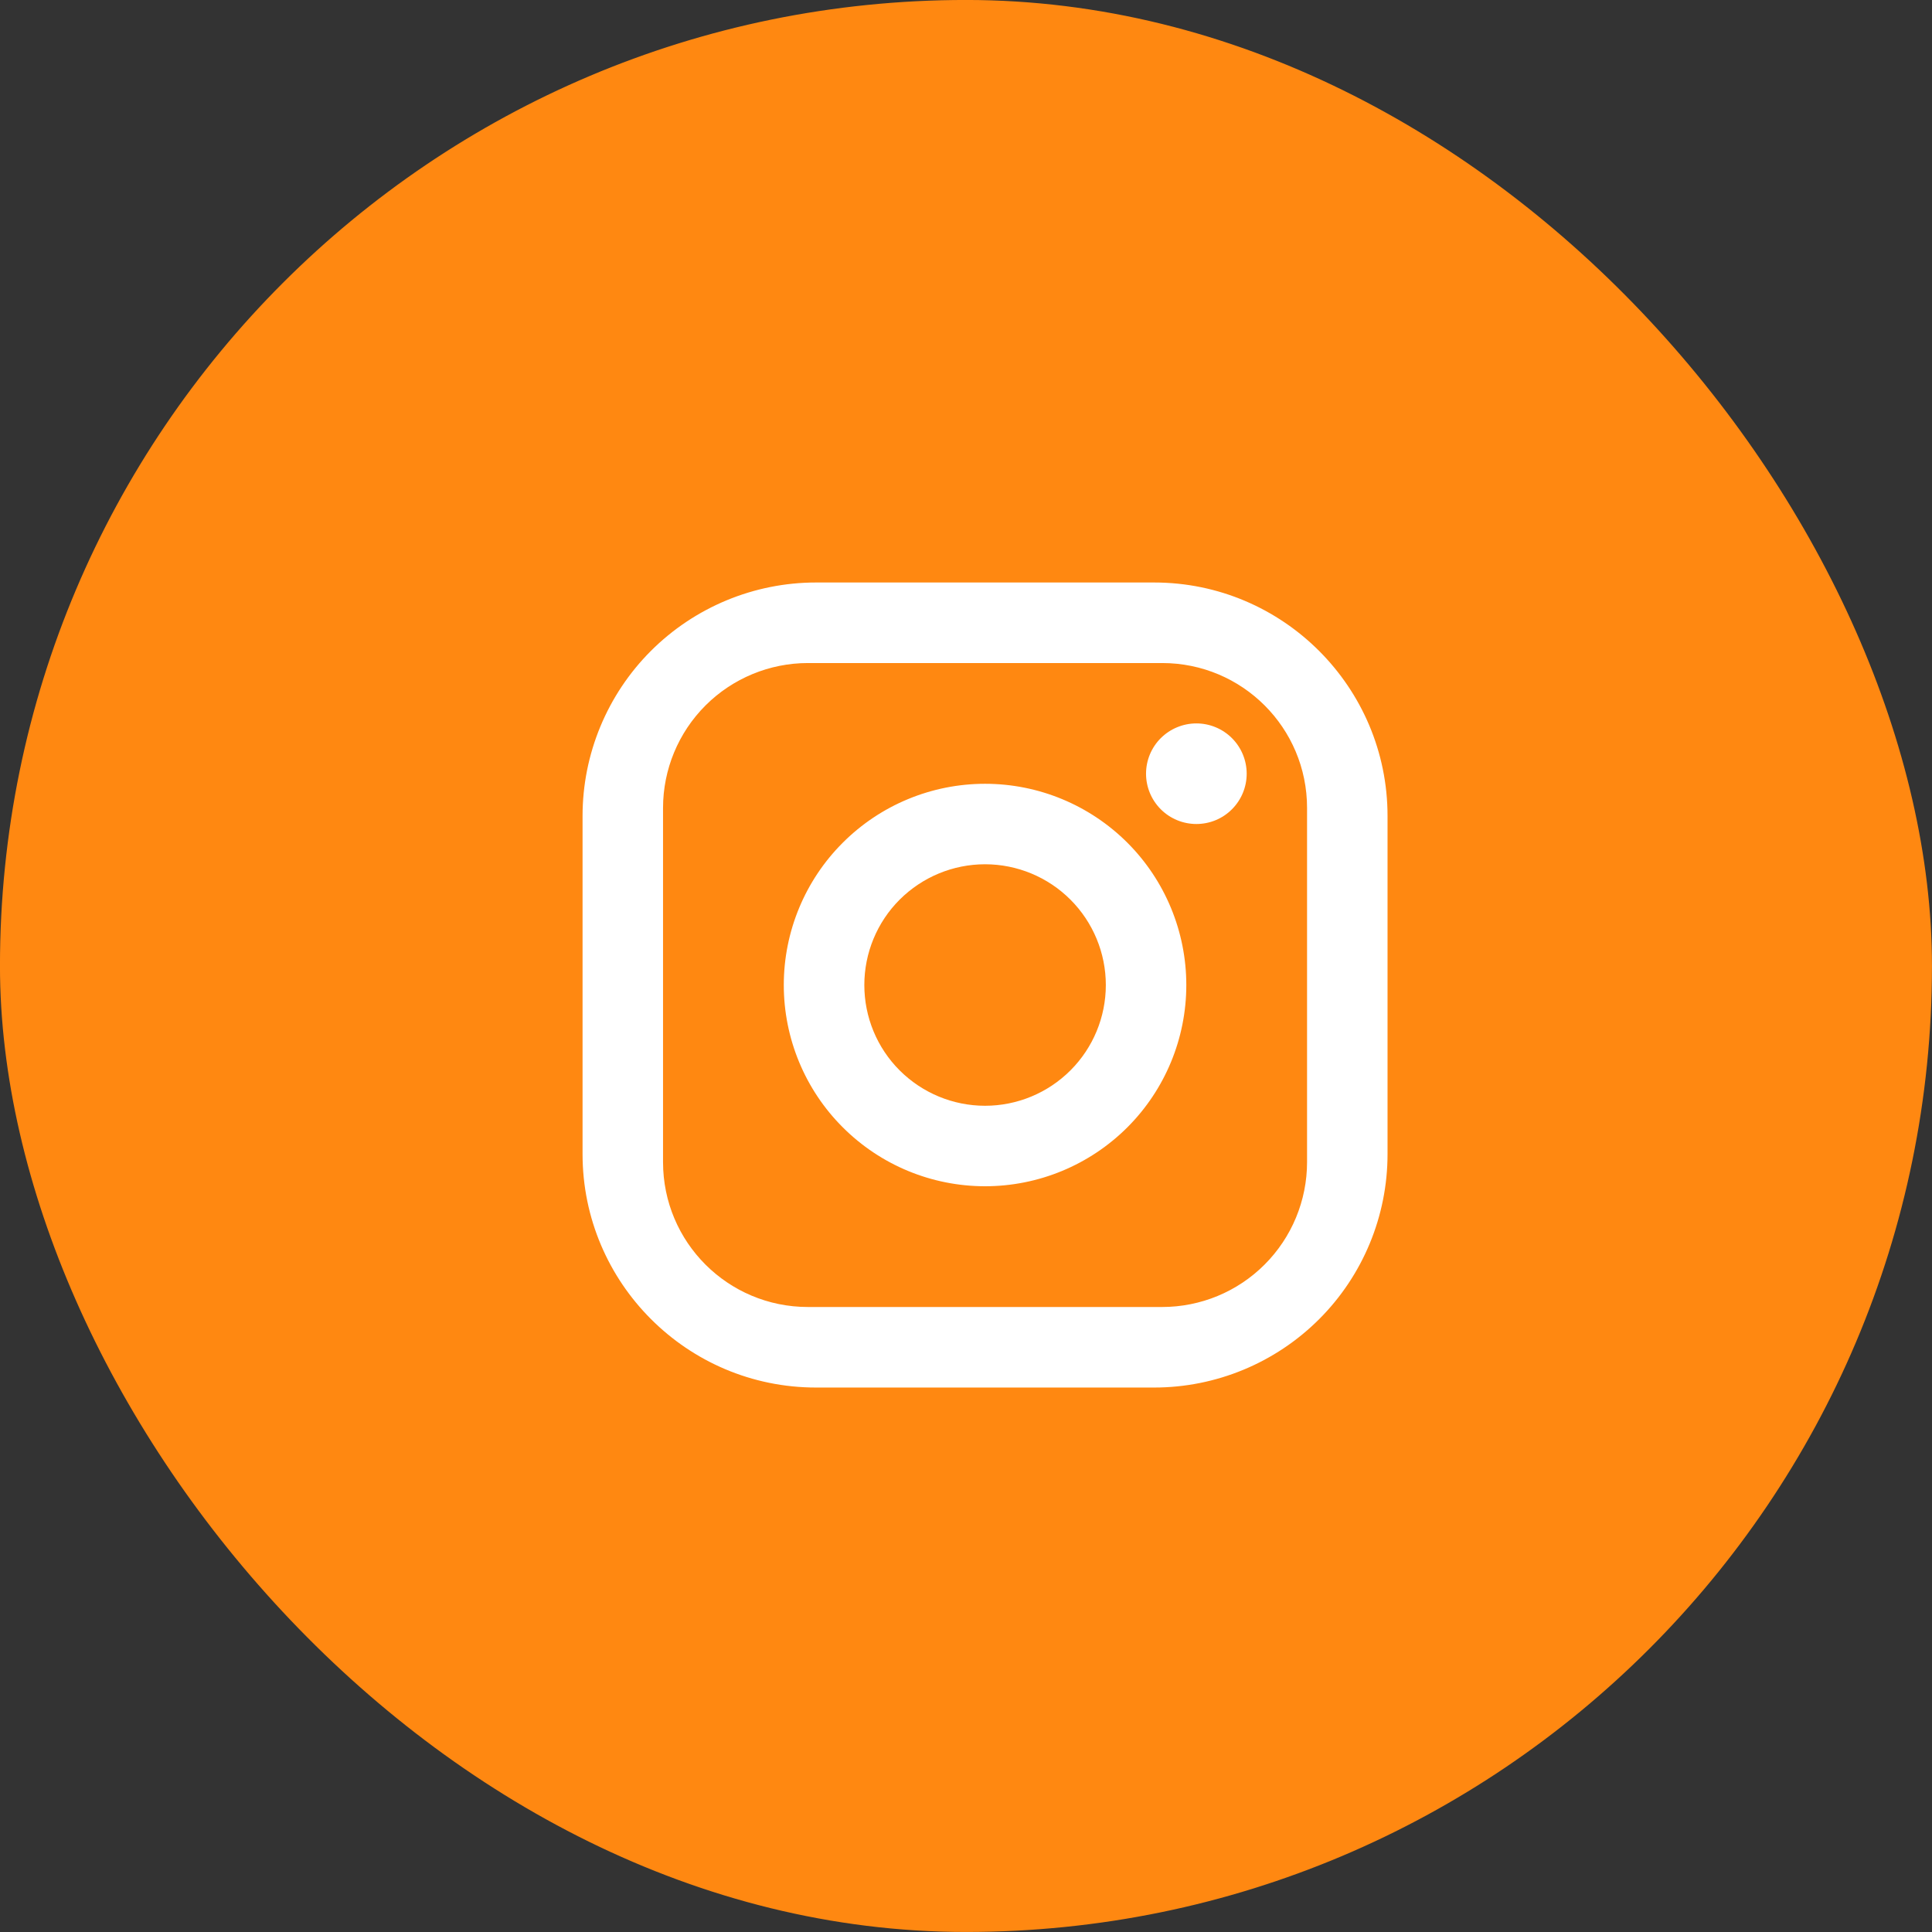
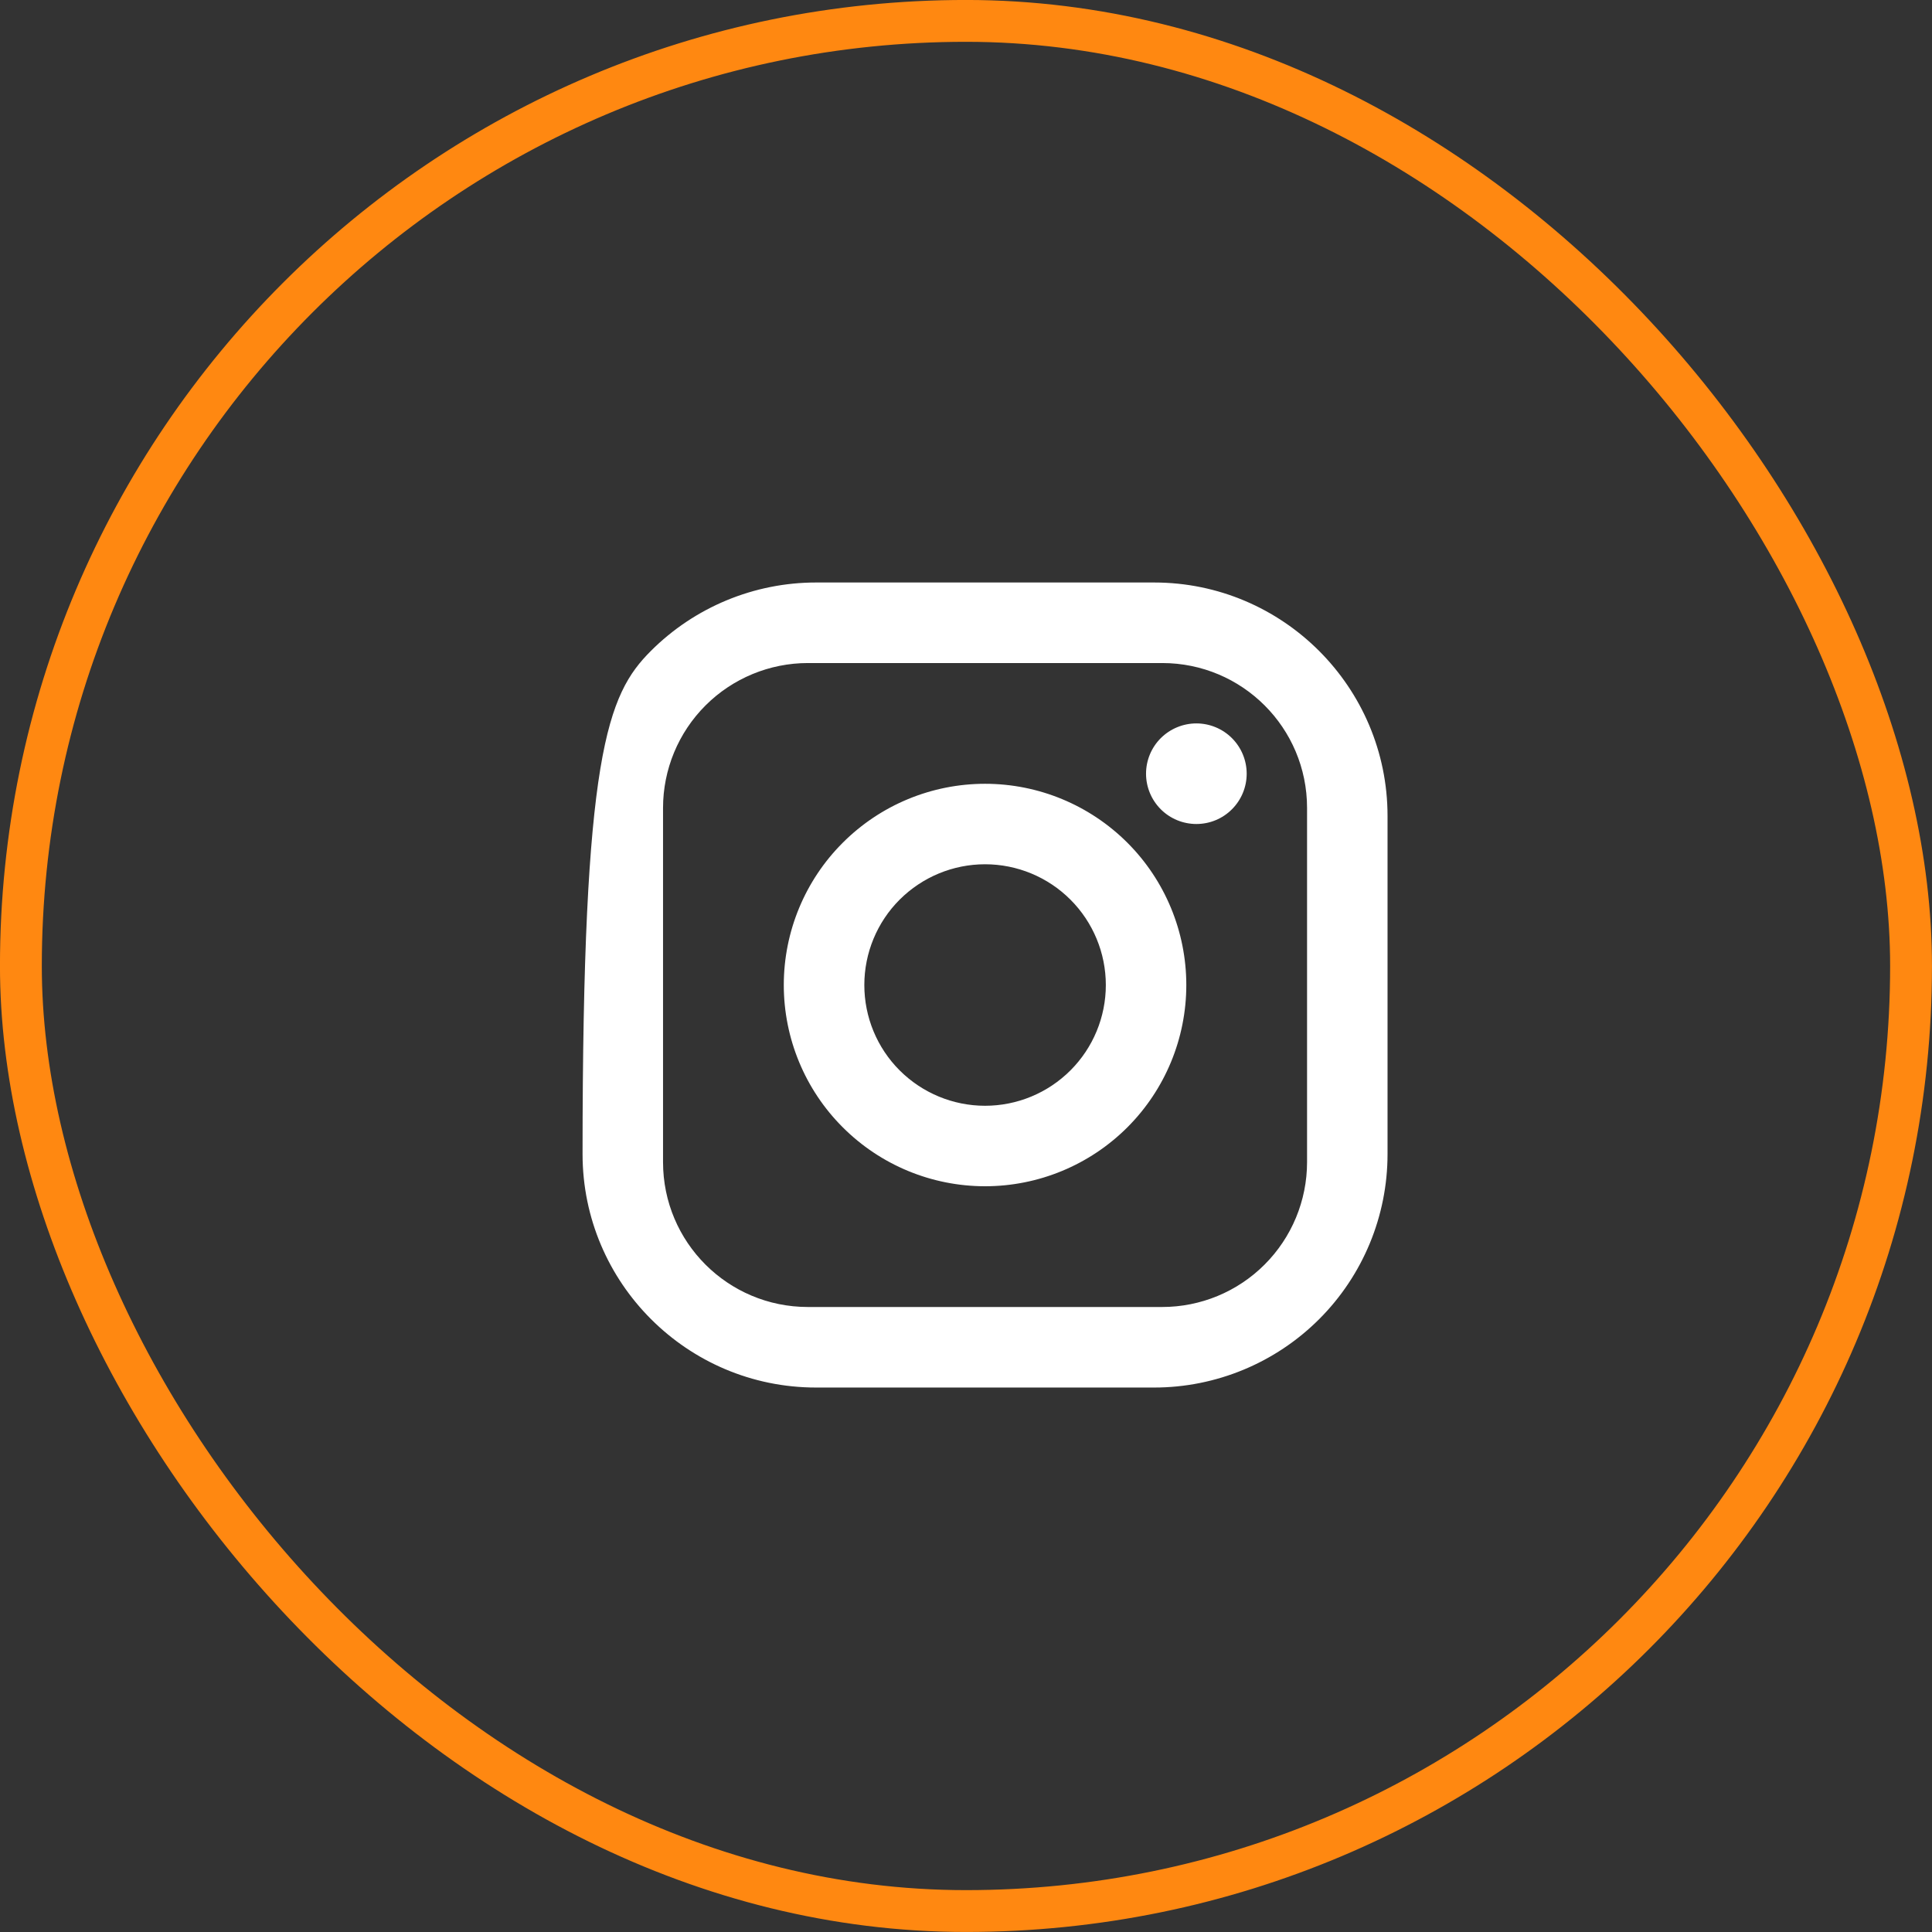
<svg xmlns="http://www.w3.org/2000/svg" width="32" height="32" viewBox="0 0 32 32" fill="none">
  <rect x="0" y="0" width="32" height="32" fill="#333333" stroke="none" />
-   <rect x="0.346" y="0.346" width="31.307" height="31.307" rx="15.653" fill="#FF8811" />
-   <path d="M13.516 9.648H19.116C21.249 9.648 22.982 11.382 22.982 13.515V19.115C22.982 20.141 22.575 21.124 21.85 21.849C21.125 22.574 20.141 22.982 19.116 22.982H13.516C11.382 22.982 9.649 21.248 9.649 19.115V13.515C9.649 12.49 10.056 11.506 10.781 10.781C11.507 10.056 12.49 9.648 13.516 9.648ZM13.382 10.982C12.746 10.982 12.135 11.235 11.685 11.685C11.235 12.135 10.982 12.745 10.982 13.382V19.248C10.982 20.575 12.056 21.648 13.382 21.648H19.249C19.885 21.648 20.496 21.396 20.946 20.945C21.396 20.495 21.649 19.885 21.649 19.248V13.382C21.649 12.055 20.576 10.982 19.249 10.982H13.382ZM19.816 11.982C20.037 11.982 20.249 12.07 20.405 12.226C20.561 12.382 20.649 12.594 20.649 12.815C20.649 13.036 20.561 13.248 20.405 13.404C20.249 13.561 20.037 13.648 19.816 13.648C19.595 13.648 19.383 13.561 19.226 13.404C19.07 13.248 18.982 13.036 18.982 12.815C18.982 12.594 19.07 12.382 19.226 12.226C19.383 12.07 19.595 11.982 19.816 11.982ZM16.316 12.982C17.2 12.982 18.047 13.333 18.673 13.958C19.298 14.583 19.649 15.431 19.649 16.315C19.649 17.199 19.298 18.047 18.673 18.672C18.047 19.297 17.2 19.648 16.316 19.648C15.431 19.648 14.584 19.297 13.959 18.672C13.333 18.047 12.982 17.199 12.982 16.315C12.982 15.431 13.333 14.583 13.959 13.958C14.584 13.333 15.431 12.982 16.316 12.982ZM16.316 14.315C15.785 14.315 15.277 14.526 14.901 14.901C14.526 15.276 14.316 15.785 14.316 16.315C14.316 16.846 14.526 17.354 14.901 17.729C15.277 18.104 15.785 18.315 16.316 18.315C16.846 18.315 17.355 18.104 17.73 17.729C18.105 17.354 18.316 16.846 18.316 16.315C18.316 15.785 18.105 15.276 17.73 14.901C17.355 14.526 16.846 14.315 16.316 14.315Z" fill="white" />
+   <path d="M13.516 9.648H19.116C21.249 9.648 22.982 11.382 22.982 13.515V19.115C22.982 20.141 22.575 21.124 21.85 21.849C21.125 22.574 20.141 22.982 19.116 22.982H13.516C11.382 22.982 9.649 21.248 9.649 19.115C9.649 12.49 10.056 11.506 10.781 10.781C11.507 10.056 12.49 9.648 13.516 9.648ZM13.382 10.982C12.746 10.982 12.135 11.235 11.685 11.685C11.235 12.135 10.982 12.745 10.982 13.382V19.248C10.982 20.575 12.056 21.648 13.382 21.648H19.249C19.885 21.648 20.496 21.396 20.946 20.945C21.396 20.495 21.649 19.885 21.649 19.248V13.382C21.649 12.055 20.576 10.982 19.249 10.982H13.382ZM19.816 11.982C20.037 11.982 20.249 12.07 20.405 12.226C20.561 12.382 20.649 12.594 20.649 12.815C20.649 13.036 20.561 13.248 20.405 13.404C20.249 13.561 20.037 13.648 19.816 13.648C19.595 13.648 19.383 13.561 19.226 13.404C19.07 13.248 18.982 13.036 18.982 12.815C18.982 12.594 19.07 12.382 19.226 12.226C19.383 12.07 19.595 11.982 19.816 11.982ZM16.316 12.982C17.2 12.982 18.047 13.333 18.673 13.958C19.298 14.583 19.649 15.431 19.649 16.315C19.649 17.199 19.298 18.047 18.673 18.672C18.047 19.297 17.2 19.648 16.316 19.648C15.431 19.648 14.584 19.297 13.959 18.672C13.333 18.047 12.982 17.199 12.982 16.315C12.982 15.431 13.333 14.583 13.959 13.958C14.584 13.333 15.431 12.982 16.316 12.982ZM16.316 14.315C15.785 14.315 15.277 14.526 14.901 14.901C14.526 15.276 14.316 15.785 14.316 16.315C14.316 16.846 14.526 17.354 14.901 17.729C15.277 18.104 15.785 18.315 16.316 18.315C16.846 18.315 17.355 18.104 17.73 17.729C18.105 17.354 18.316 16.846 18.316 16.315C18.316 15.785 18.105 15.276 17.73 14.901C17.355 14.526 16.846 14.315 16.316 14.315Z" fill="white" />
  <rect x="0.346" y="0.346" width="31.307" height="31.307" rx="15.653" stroke="#FF8811" stroke-width="0.693" />
</svg>